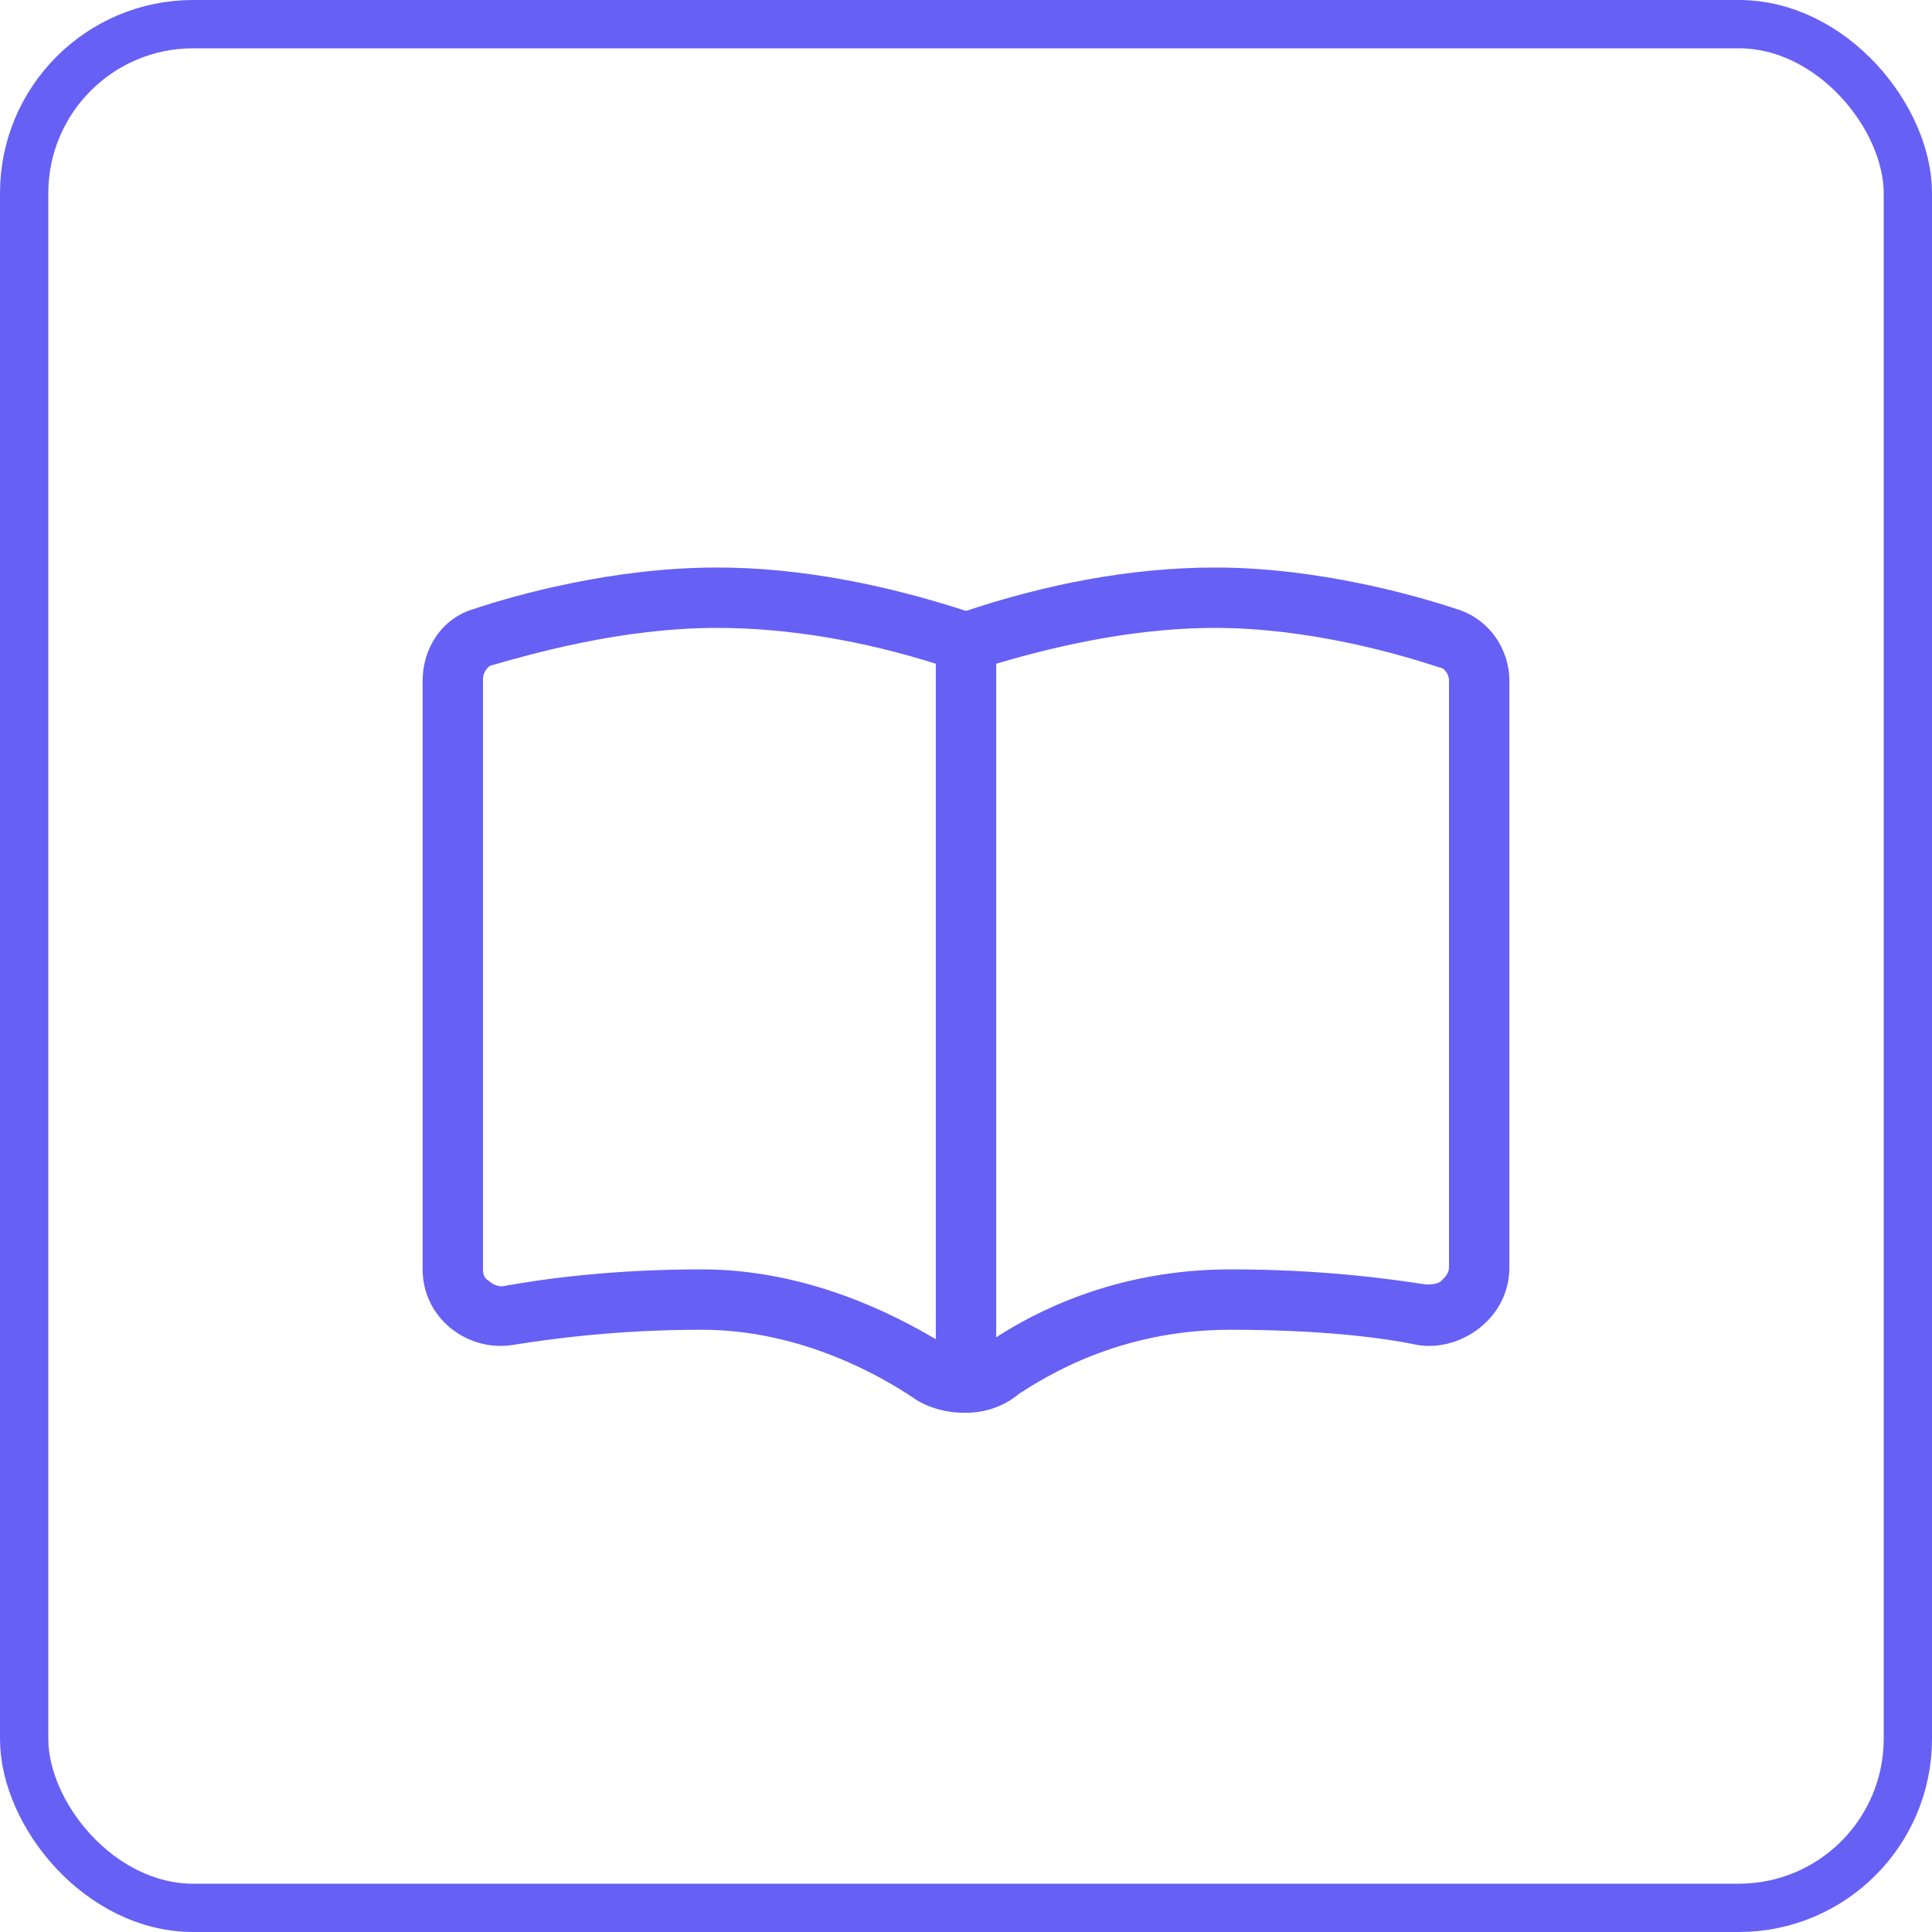
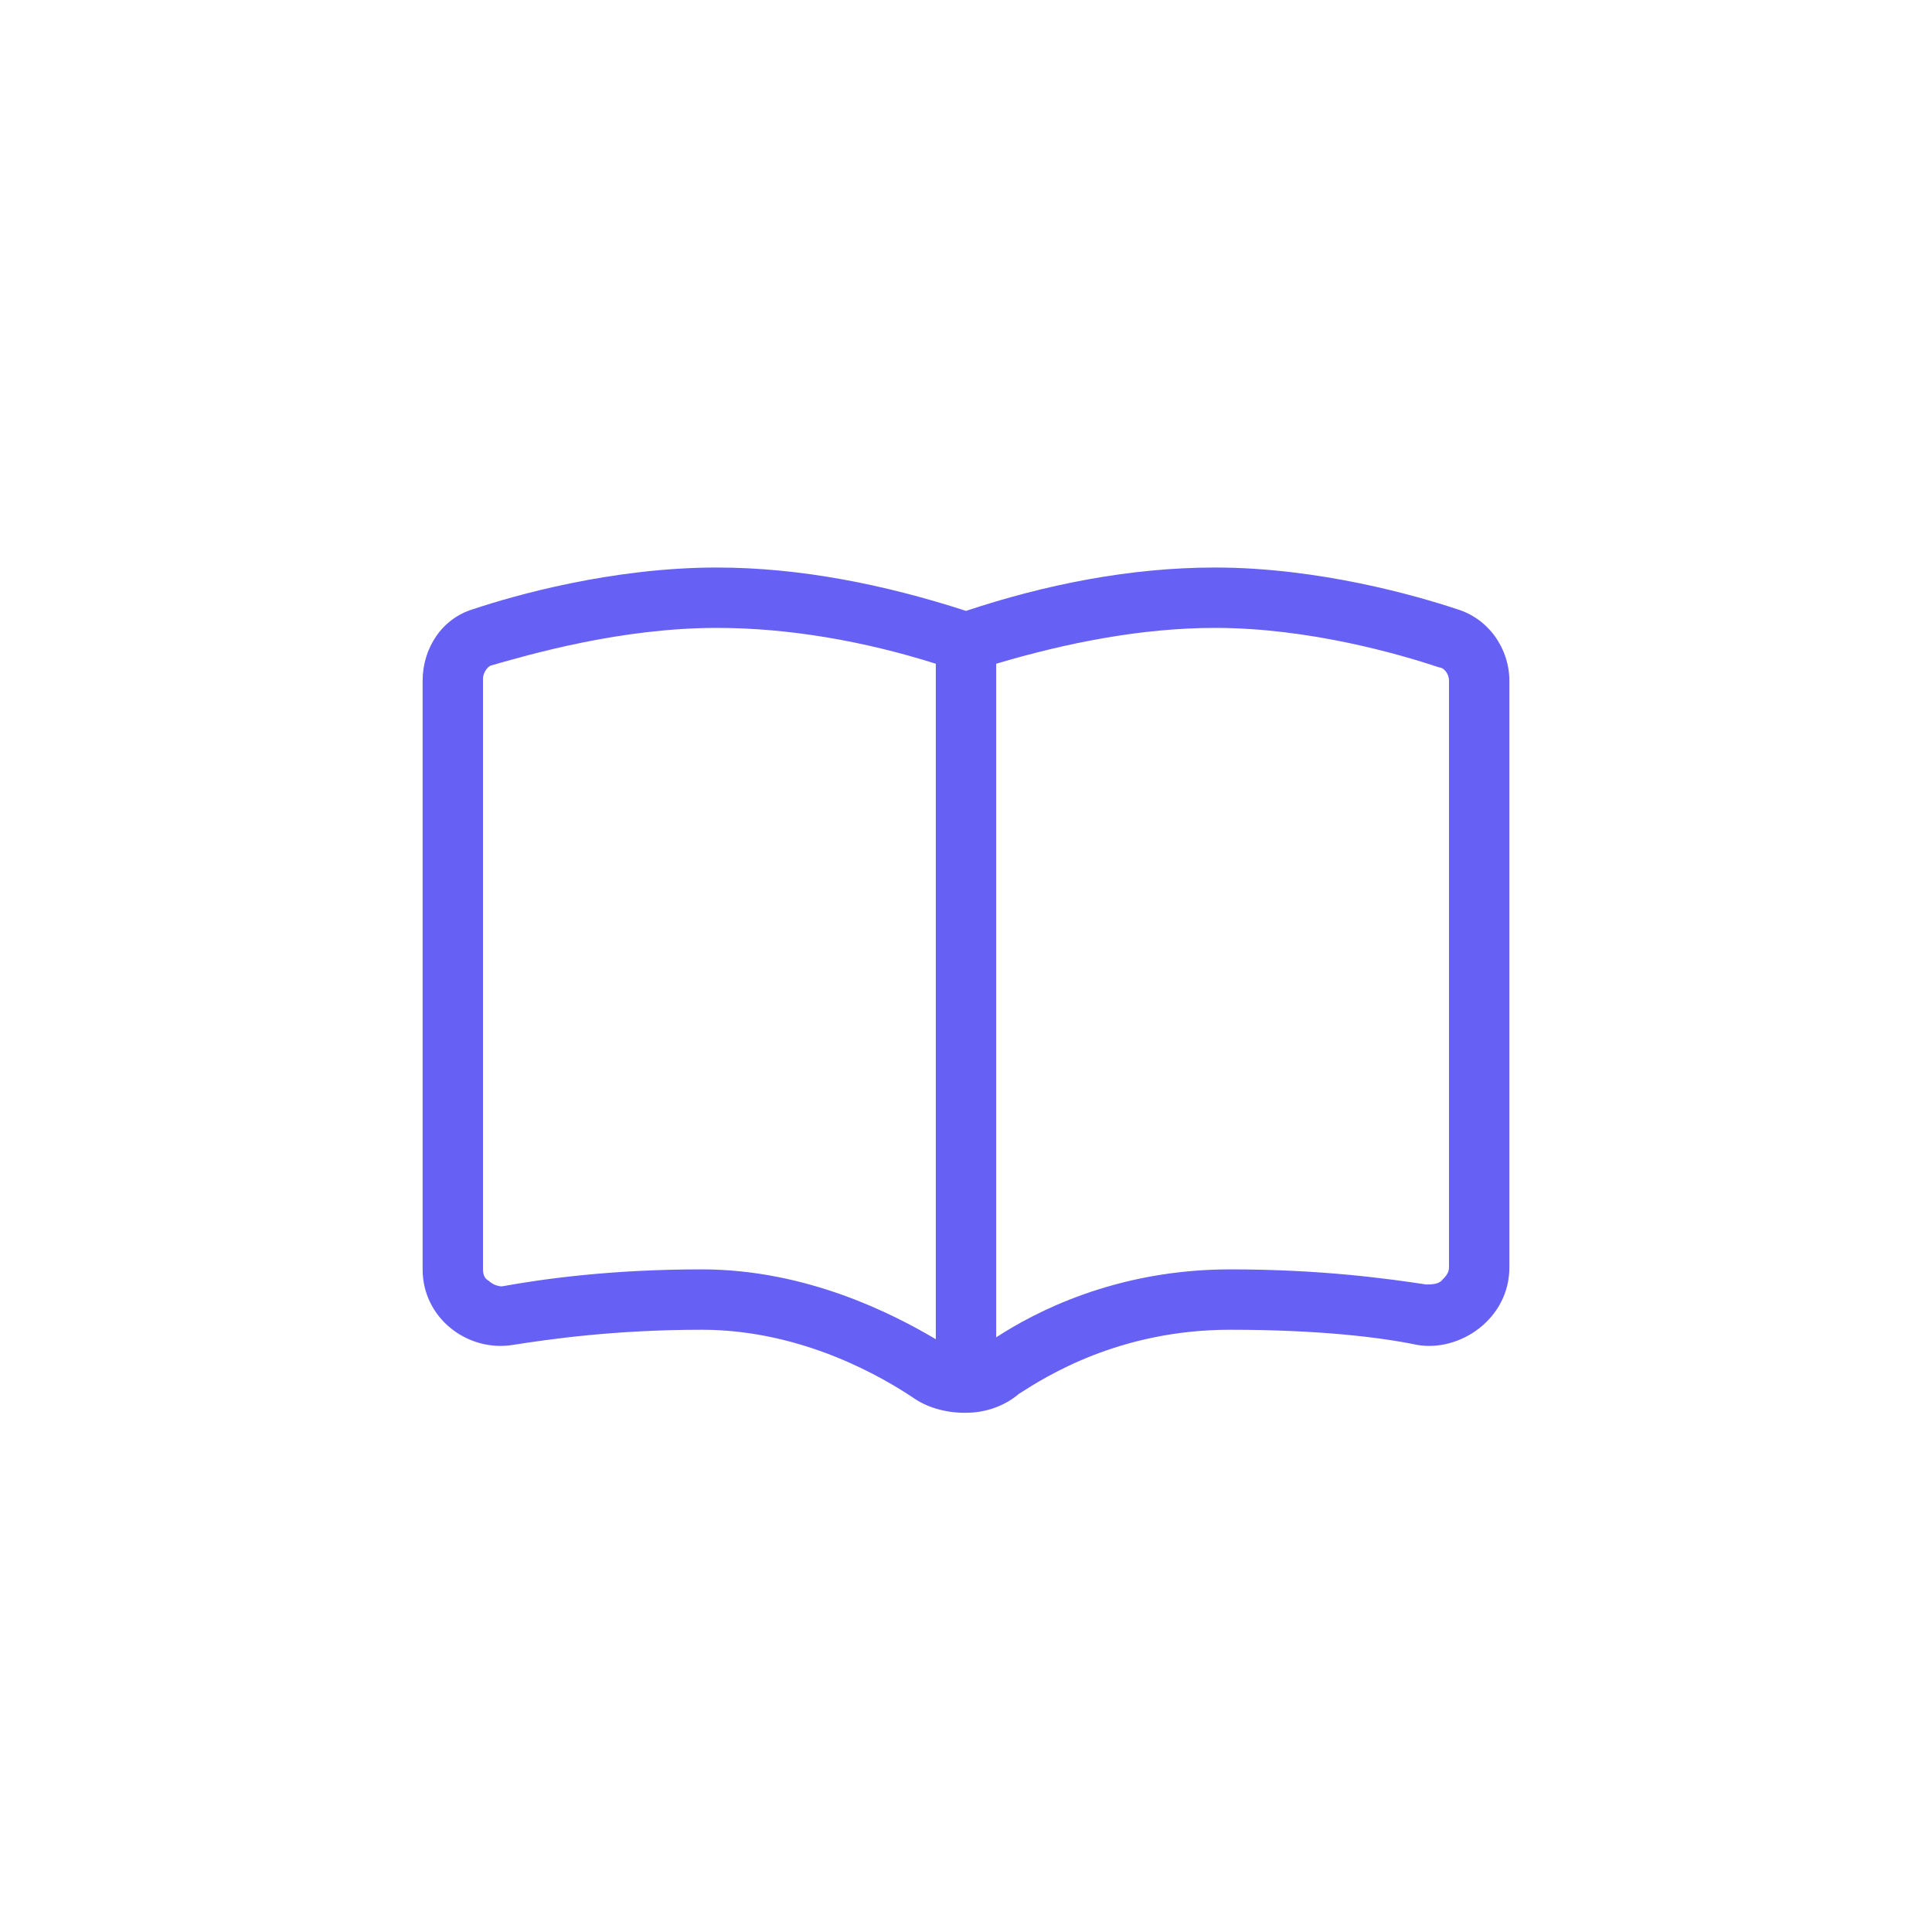
<svg xmlns="http://www.w3.org/2000/svg" fill="none" viewBox="0 0 40 40" height="40" width="40">
-   <rect stroke="#6760F5" rx="3.5" height="39" width="39" y="0.5" x="0.5" />
  <path fill="#6760F5" d="M14.844 11.75C16.562 11.75 18.32 12.102 20 12.648C21.641 12.102 23.398 11.75 25.156 11.75C27.305 11.75 29.336 12.336 30.156 12.609C30.82 12.805 31.25 13.43 31.25 14.094V26.242C31.25 27.297 30.234 28 29.336 27.844C28.594 27.688 27.305 27.531 25.469 27.531C23.164 27.531 21.641 28.508 21.094 28.859C20.82 29.094 20.43 29.25 20 29.25C20 29.25 20 29.25 19.961 29.25C19.57 29.25 19.18 29.133 18.906 28.938C18.32 28.547 16.641 27.531 14.531 27.531C12.734 27.531 11.367 27.727 10.625 27.844C9.688 28 8.75 27.297 8.75 26.281V14.094C8.75 13.43 9.141 12.805 9.805 12.609C10.625 12.336 12.656 11.75 14.844 11.75ZM20.625 27.688C21.406 27.18 23.086 26.281 25.469 26.281C27.383 26.281 28.75 26.477 29.531 26.594C29.609 26.594 29.766 26.594 29.844 26.516C29.922 26.438 30 26.359 30 26.242V14.094C30 13.938 29.883 13.82 29.805 13.82C28.984 13.547 27.109 13 25.156 13C23.633 13 22.07 13.312 20.625 13.742V27.688ZM19.375 13.742C17.891 13.273 16.328 13 14.844 13C12.852 13 10.977 13.547 10.156 13.781C10.078 13.82 10 13.938 10 14.055V26.281C10 26.398 10.039 26.477 10.117 26.516C10.195 26.594 10.312 26.633 10.391 26.633C11.25 26.477 12.656 26.281 14.531 26.281C16.719 26.281 18.516 27.219 19.375 27.727V13.742Z" />
</svg>